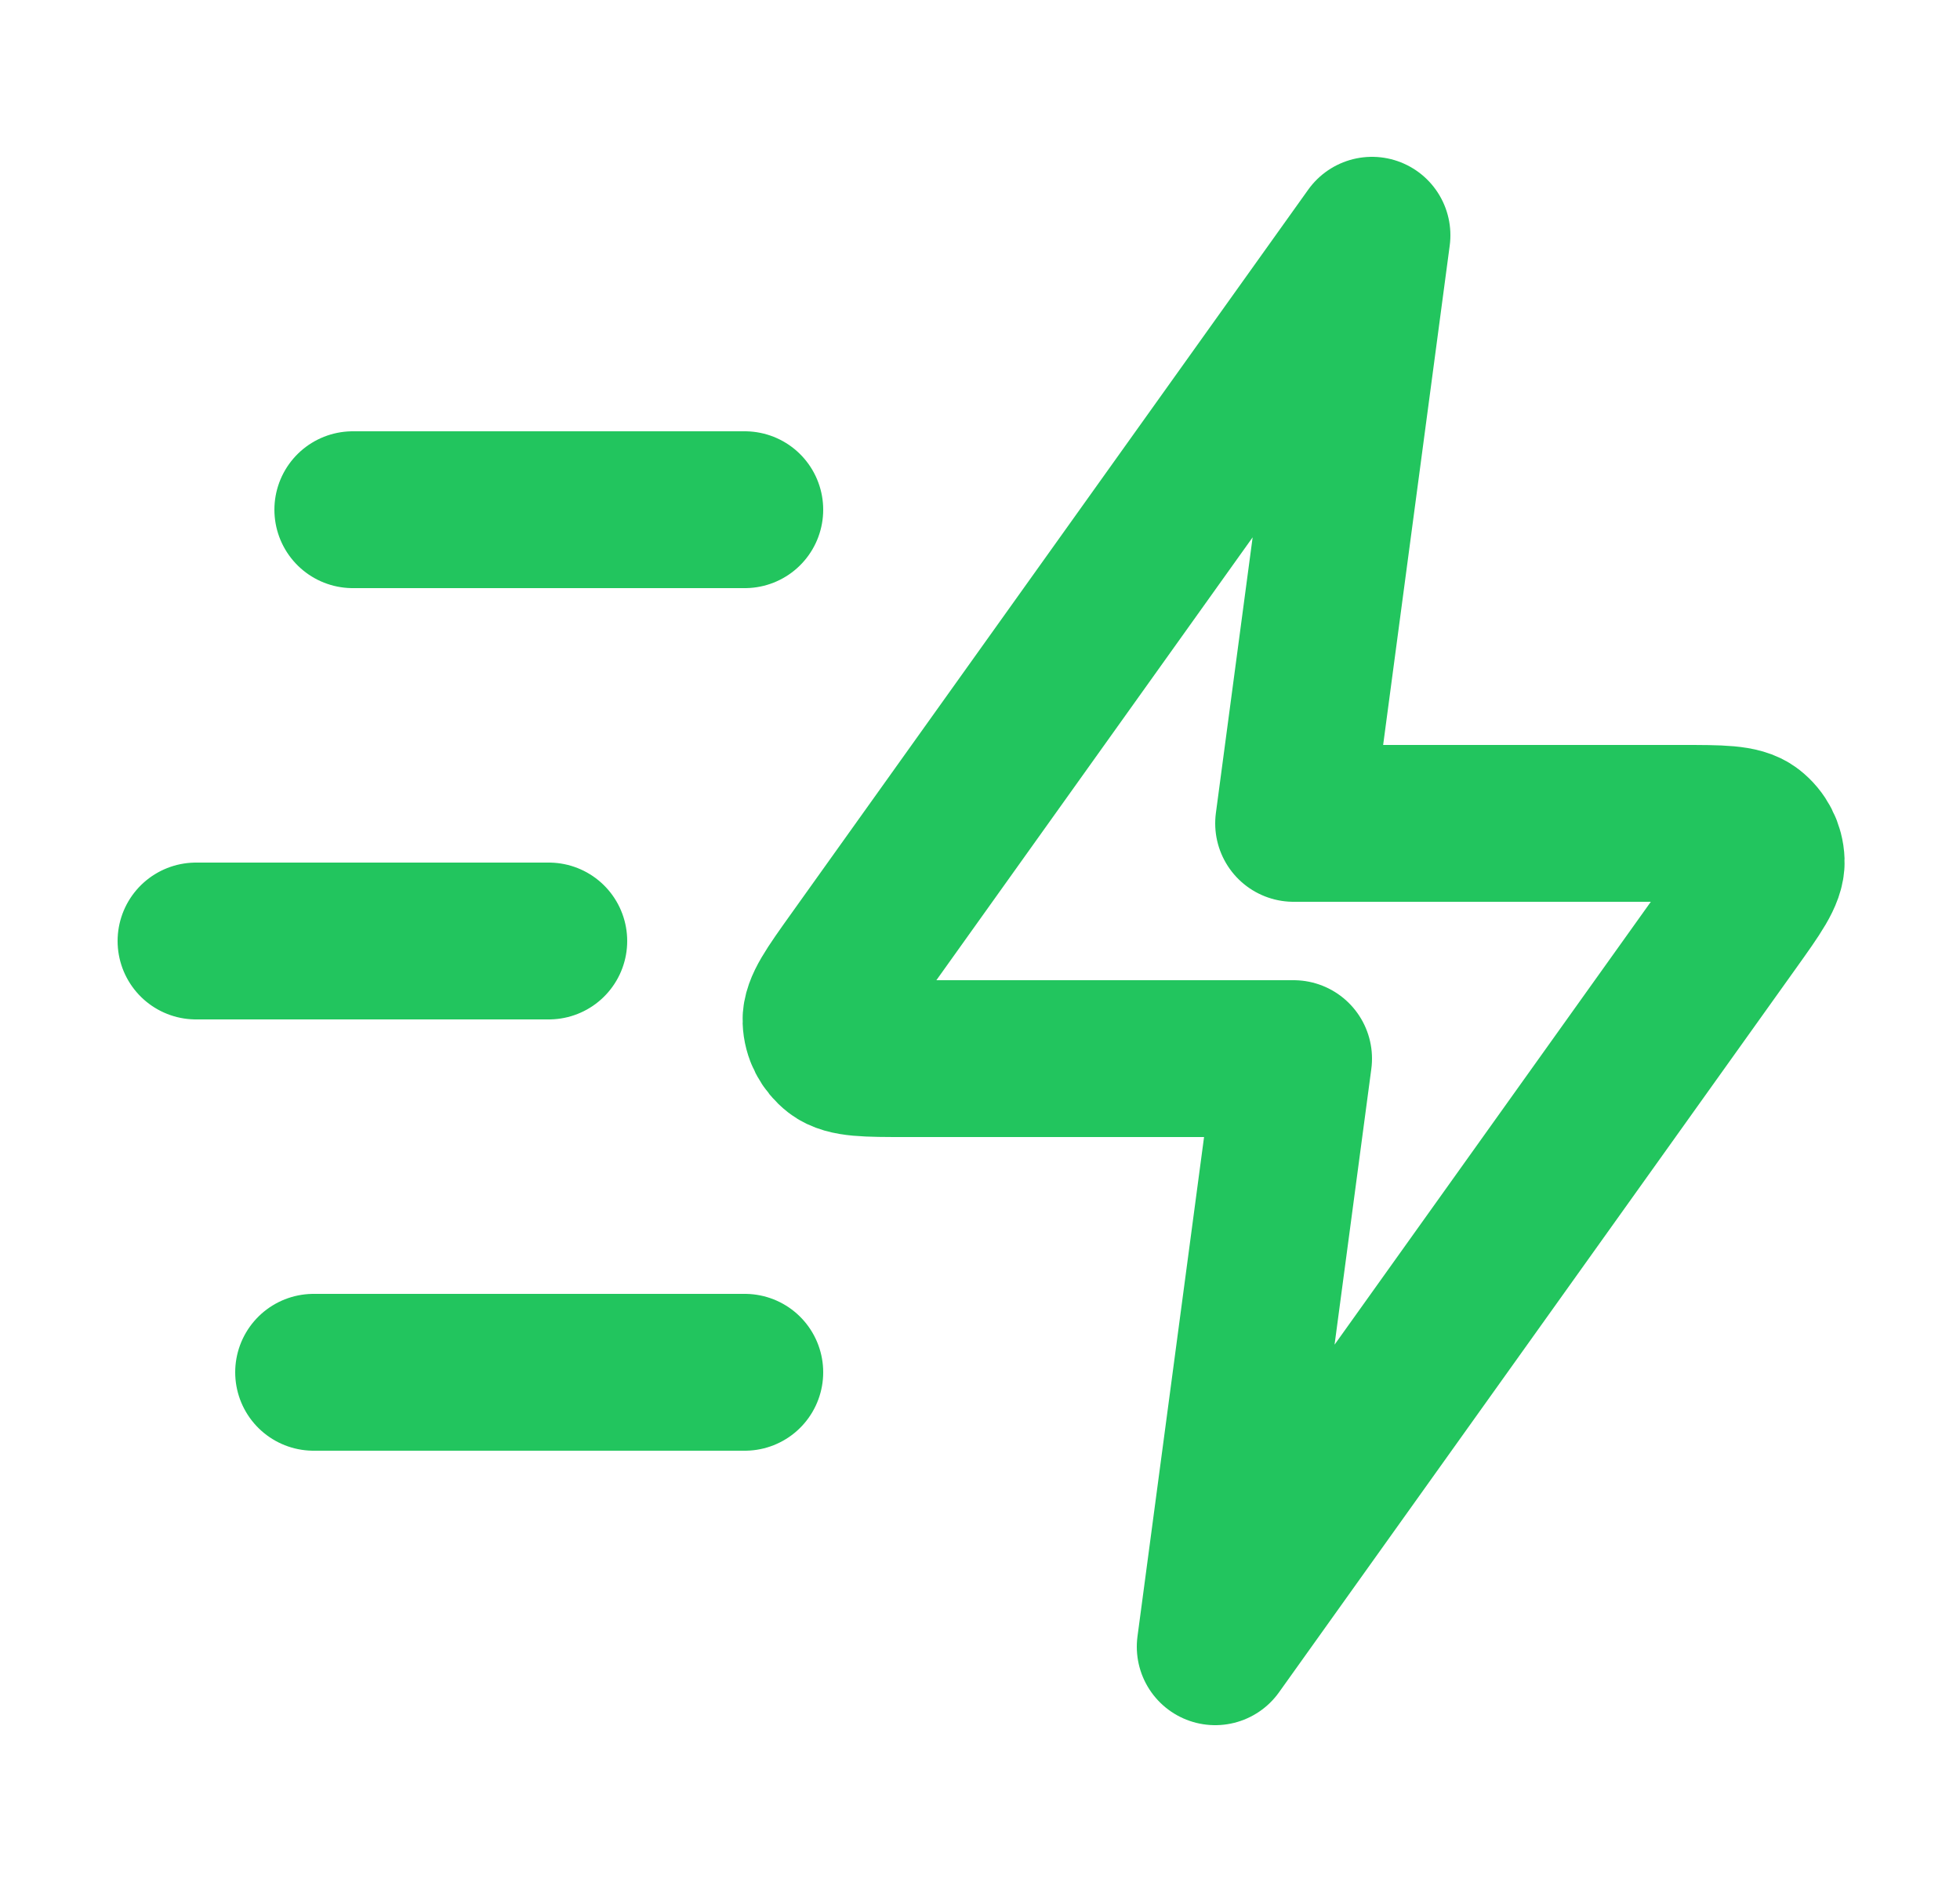
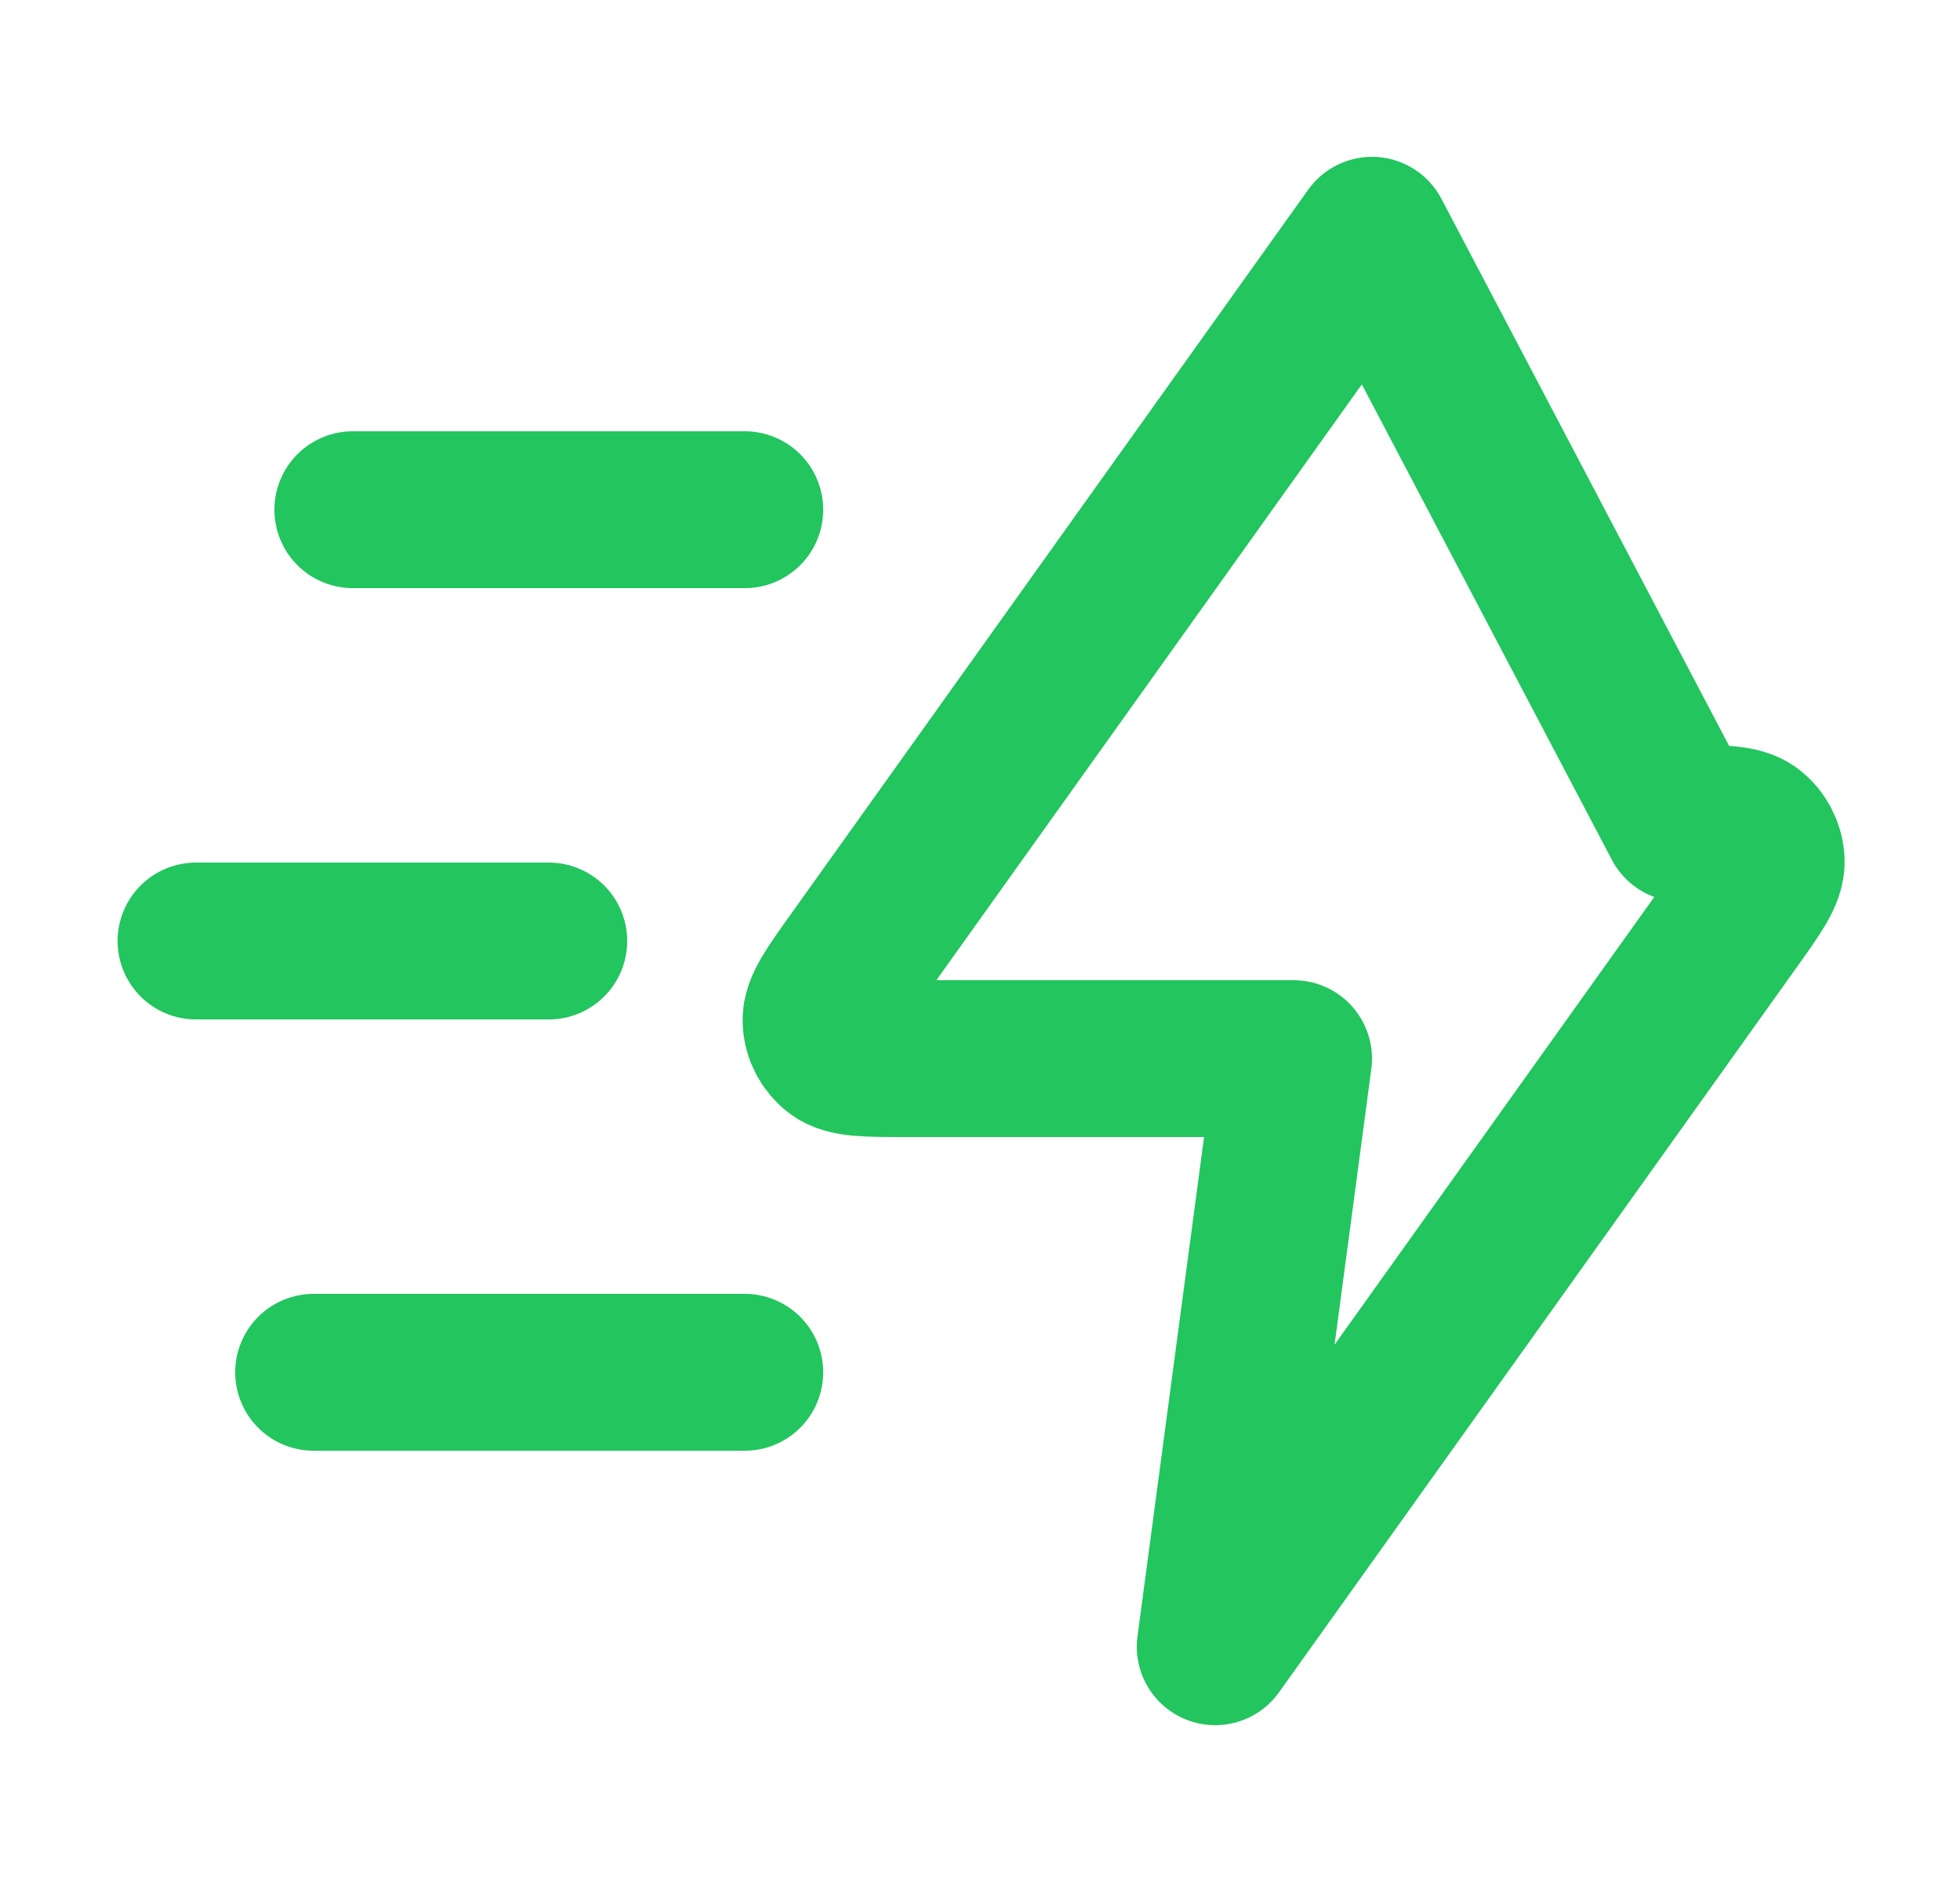
<svg xmlns="http://www.w3.org/2000/svg" width="25" height="24" viewBox="0 0 25 24" fill="none">
-   <path d="M9.5 17.5H4M7 12H2.5M9.5 6.5H4.5M17.5 3L10.904 12.235C10.612 12.644 10.466 12.848 10.472 13.018C10.477 13.167 10.549 13.305 10.666 13.396C10.801 13.5 11.052 13.5 11.555 13.5H16.5L15.5 21L22.096 11.765C22.388 11.356 22.534 11.152 22.528 10.982C22.523 10.833 22.451 10.695 22.334 10.604C22.199 10.5 21.948 10.5 21.445 10.5H16.5L17.5 3Z" stroke="#22C55E" stroke-width="2" stroke-linecap="round" stroke-linejoin="round" />
+   <path d="M9.5 17.5H4M7 12H2.5M9.5 6.5H4.5M17.5 3L10.904 12.235C10.612 12.644 10.466 12.848 10.472 13.018C10.477 13.167 10.549 13.305 10.666 13.396C10.801 13.5 11.052 13.5 11.555 13.5H16.5L15.5 21L22.096 11.765C22.388 11.356 22.534 11.152 22.528 10.982C22.523 10.833 22.451 10.695 22.334 10.604C22.199 10.5 21.948 10.5 21.445 10.5L17.5 3Z" stroke="#22C55E" stroke-width="2" stroke-linecap="round" stroke-linejoin="round" />
</svg>